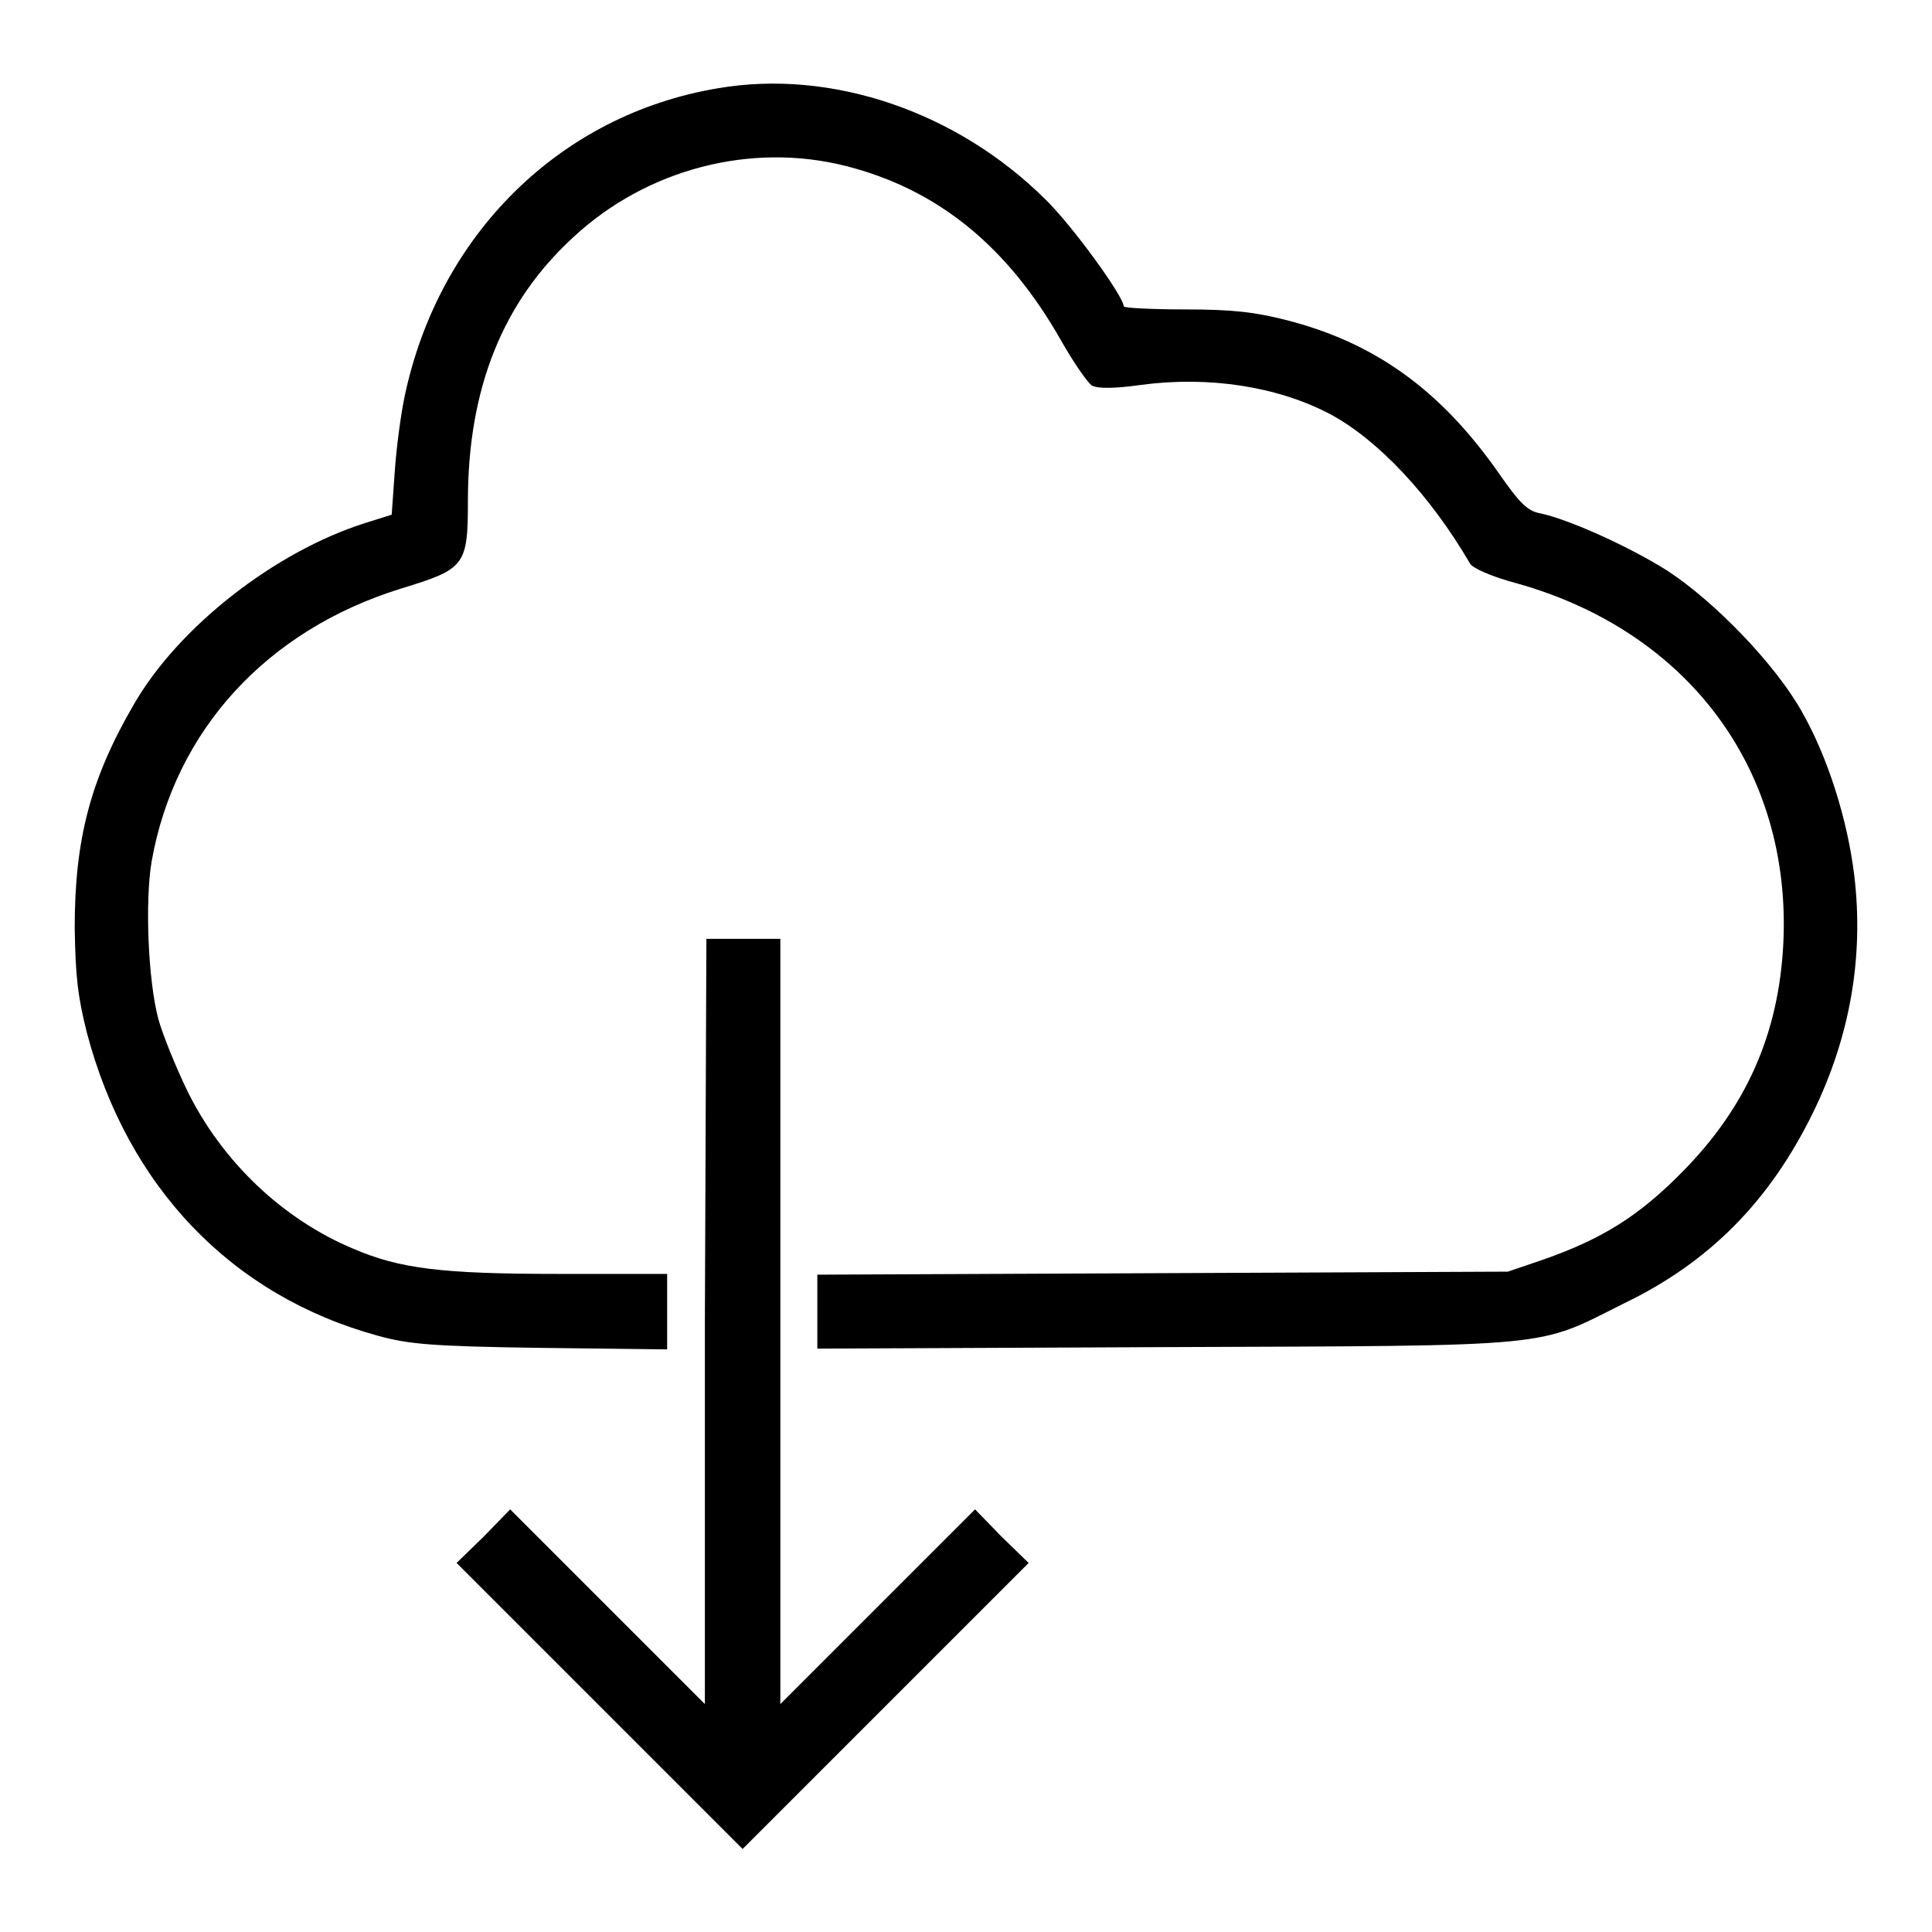
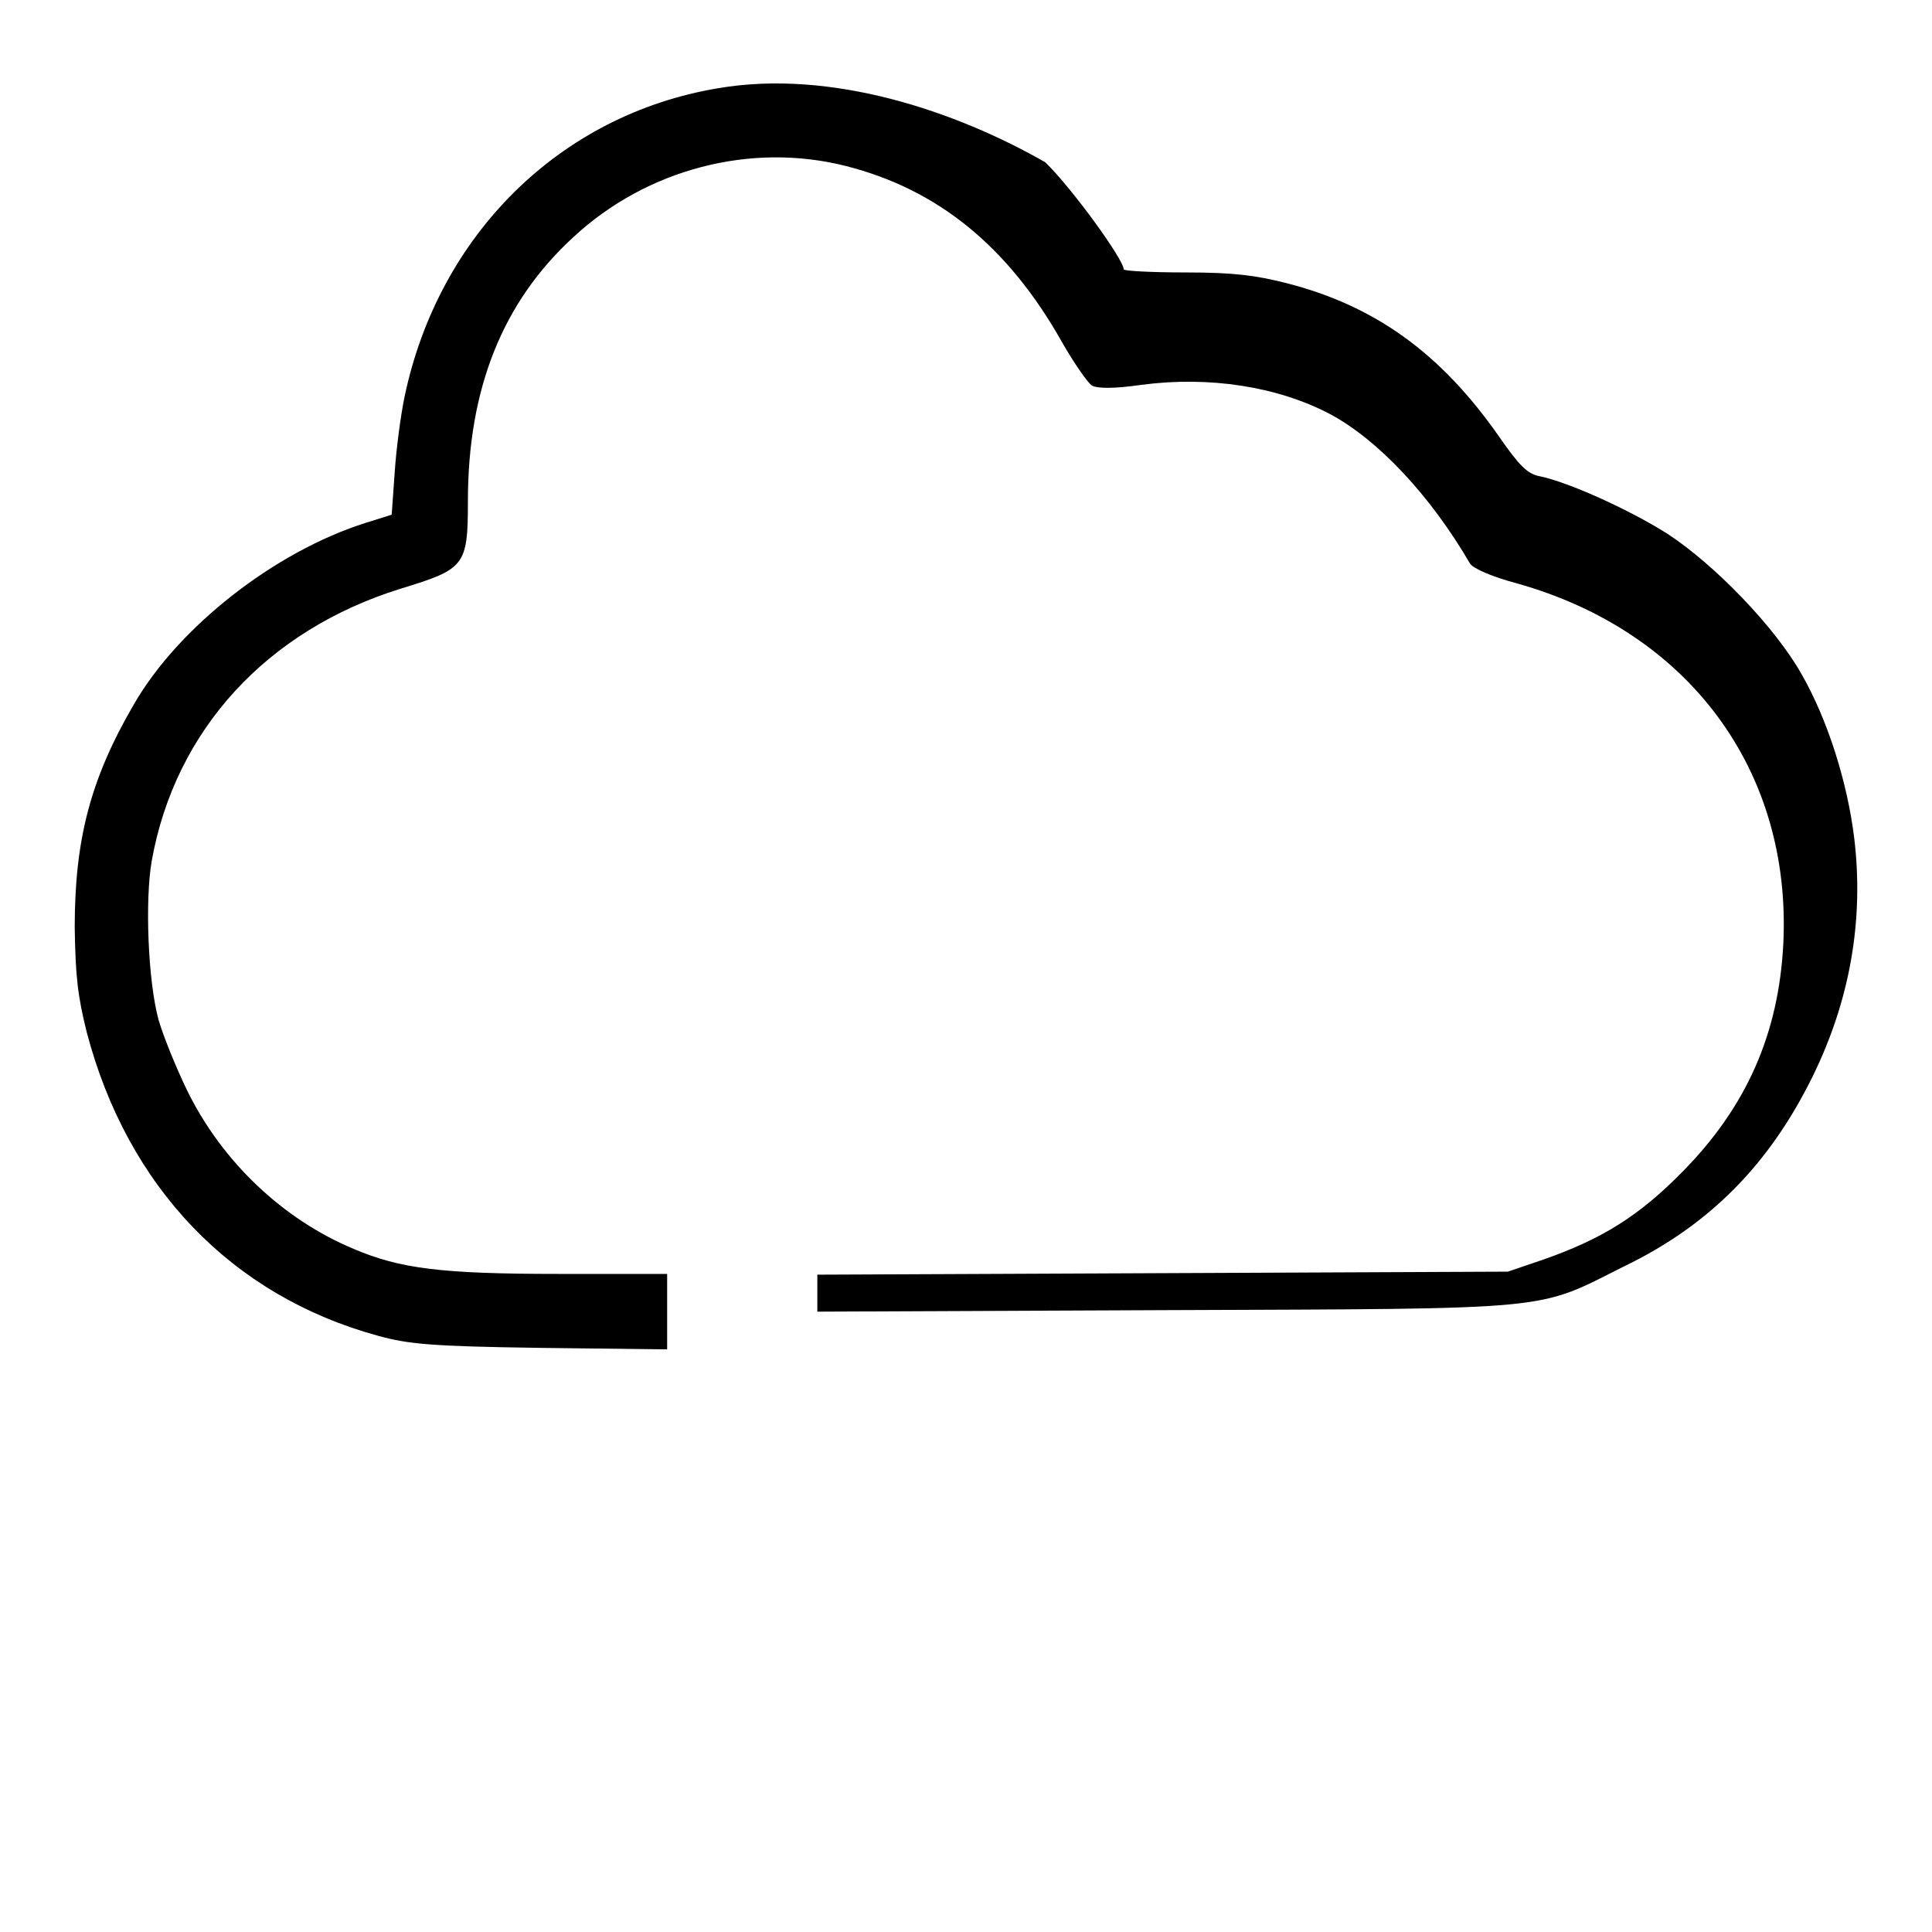
<svg xmlns="http://www.w3.org/2000/svg" version="1.1" x="0px" y="0px" viewBox="0 0 256 256" enable-background="new 0 0 256 256" xml:space="preserve">
  <g>
    <g>
      <g>
-         <path fill="#000000" d="M95.1,11.7c-20.9,3.5-37,19.4-41.5,40.9c-0.5,2.4-1.1,6.9-1.3,10l-0.4,5.6l-3.5,1.1c-12,3.8-24.8,13.8-30.7,24.1c-5.7,9.8-7.8,17.8-7.8,29.5c0.1,6.5,0.4,9.1,1.6,13.9c5.4,20.5,19.2,34.9,38.6,40.2c4,1.1,7,1.4,21.5,1.6l16.8,0.2v-5v-5H74c-15.5,0-21-0.7-27.1-3.3c-9.4-3.9-17.5-11.6-22.1-21c-1.5-3.1-3.2-7.3-3.8-9.4c-1.4-5.2-1.8-15.8-0.9-21c3.1-17.4,15.3-30.6,33-36.1C61.6,75.4,62,75,62,66.4c0-14.9,4.6-26.4,14-35c9.7-9,23.5-12.6,36.1-9.4c12.2,3.1,21.5,10.7,28.6,23.3c1.6,2.8,3.4,5.4,4,5.8c0.8,0.4,3,0.4,6.5-0.1c9-1.2,18.1,0.2,25.1,3.9c6.3,3.4,13.2,10.7,18.5,19.8c0.4,0.6,2.8,1.7,6.2,2.6c22.8,6.4,36.4,24.8,35.3,47.7c-0.6,12-4.9,21.7-13.4,30.3c-5.8,5.9-10.7,8.9-18.4,11.6l-4.7,1.6l-45.7,0.2l-45.8,0.2v4.9v4.9l46.1-0.2c52.4-0.2,49,0.1,60.8-5.8c11.4-5.5,19.3-13.6,25-25.2c4.9-10,6.8-20.6,5.5-31.5c-0.9-7.4-3.5-15.7-7-21.8c-3.5-6.2-11.5-14.5-17.8-18.6c-4.9-3.1-13-6.8-16.9-7.6c-1.6-0.3-2.7-1.4-5.4-5.3c-7.7-11-16.4-17.3-28.2-20.3c-4-1-6.8-1.4-13.3-1.4c-4.5,0-8.2-0.2-8.2-0.4c0-1.3-6.8-10.7-10.4-14.2C126.8,14.8,110.2,9.1,95.1,11.7z" />
-         <path fill="#000000" d="M93.4,175.1v50.7l-12.9-12.9l-12.9-12.9l-3.5,3.6l-3.6,3.5l19,19l18.9,18.9l18.9-18.9l19-19l-3.6-3.5l-3.5-3.6l-12.9,12.9l-12.9,12.9v-50.7v-50.7h-4.9h-4.9L93.4,175.1L93.4,175.1z" />
+         <path fill="#000000" d="M95.1,11.7c-20.9,3.5-37,19.4-41.5,40.9c-0.5,2.4-1.1,6.9-1.3,10l-0.4,5.6l-3.5,1.1c-12,3.8-24.8,13.8-30.7,24.1c-5.7,9.8-7.8,17.8-7.8,29.5c0.1,6.5,0.4,9.1,1.6,13.9c5.4,20.5,19.2,34.9,38.6,40.2c4,1.1,7,1.4,21.5,1.6l16.8,0.2v-5v-5H74c-15.5,0-21-0.7-27.1-3.3c-9.4-3.9-17.5-11.6-22.1-21c-1.5-3.1-3.2-7.3-3.8-9.4c-1.4-5.2-1.8-15.8-0.9-21c3.1-17.4,15.3-30.6,33-36.1C61.6,75.4,62,75,62,66.4c0-14.9,4.6-26.4,14-35c9.7-9,23.5-12.6,36.1-9.4c12.2,3.1,21.5,10.7,28.6,23.3c1.6,2.8,3.4,5.4,4,5.8c0.8,0.4,3,0.4,6.5-0.1c9-1.2,18.1,0.2,25.1,3.9c6.3,3.4,13.2,10.7,18.5,19.8c0.4,0.6,2.8,1.7,6.2,2.6c22.8,6.4,36.4,24.8,35.3,47.7c-0.6,12-4.9,21.7-13.4,30.3c-5.8,5.9-10.7,8.9-18.4,11.6l-4.7,1.6l-45.7,0.2l-45.8,0.2v4.9l46.1-0.2c52.4-0.2,49,0.1,60.8-5.8c11.4-5.5,19.3-13.6,25-25.2c4.9-10,6.8-20.6,5.5-31.5c-0.9-7.4-3.5-15.7-7-21.8c-3.5-6.2-11.5-14.5-17.8-18.6c-4.9-3.1-13-6.8-16.9-7.6c-1.6-0.3-2.7-1.4-5.4-5.3c-7.7-11-16.4-17.3-28.2-20.3c-4-1-6.8-1.4-13.3-1.4c-4.5,0-8.2-0.2-8.2-0.4c0-1.3-6.8-10.7-10.4-14.2C126.8,14.8,110.2,9.1,95.1,11.7z" />
      </g>
    </g>
  </g>
</svg>